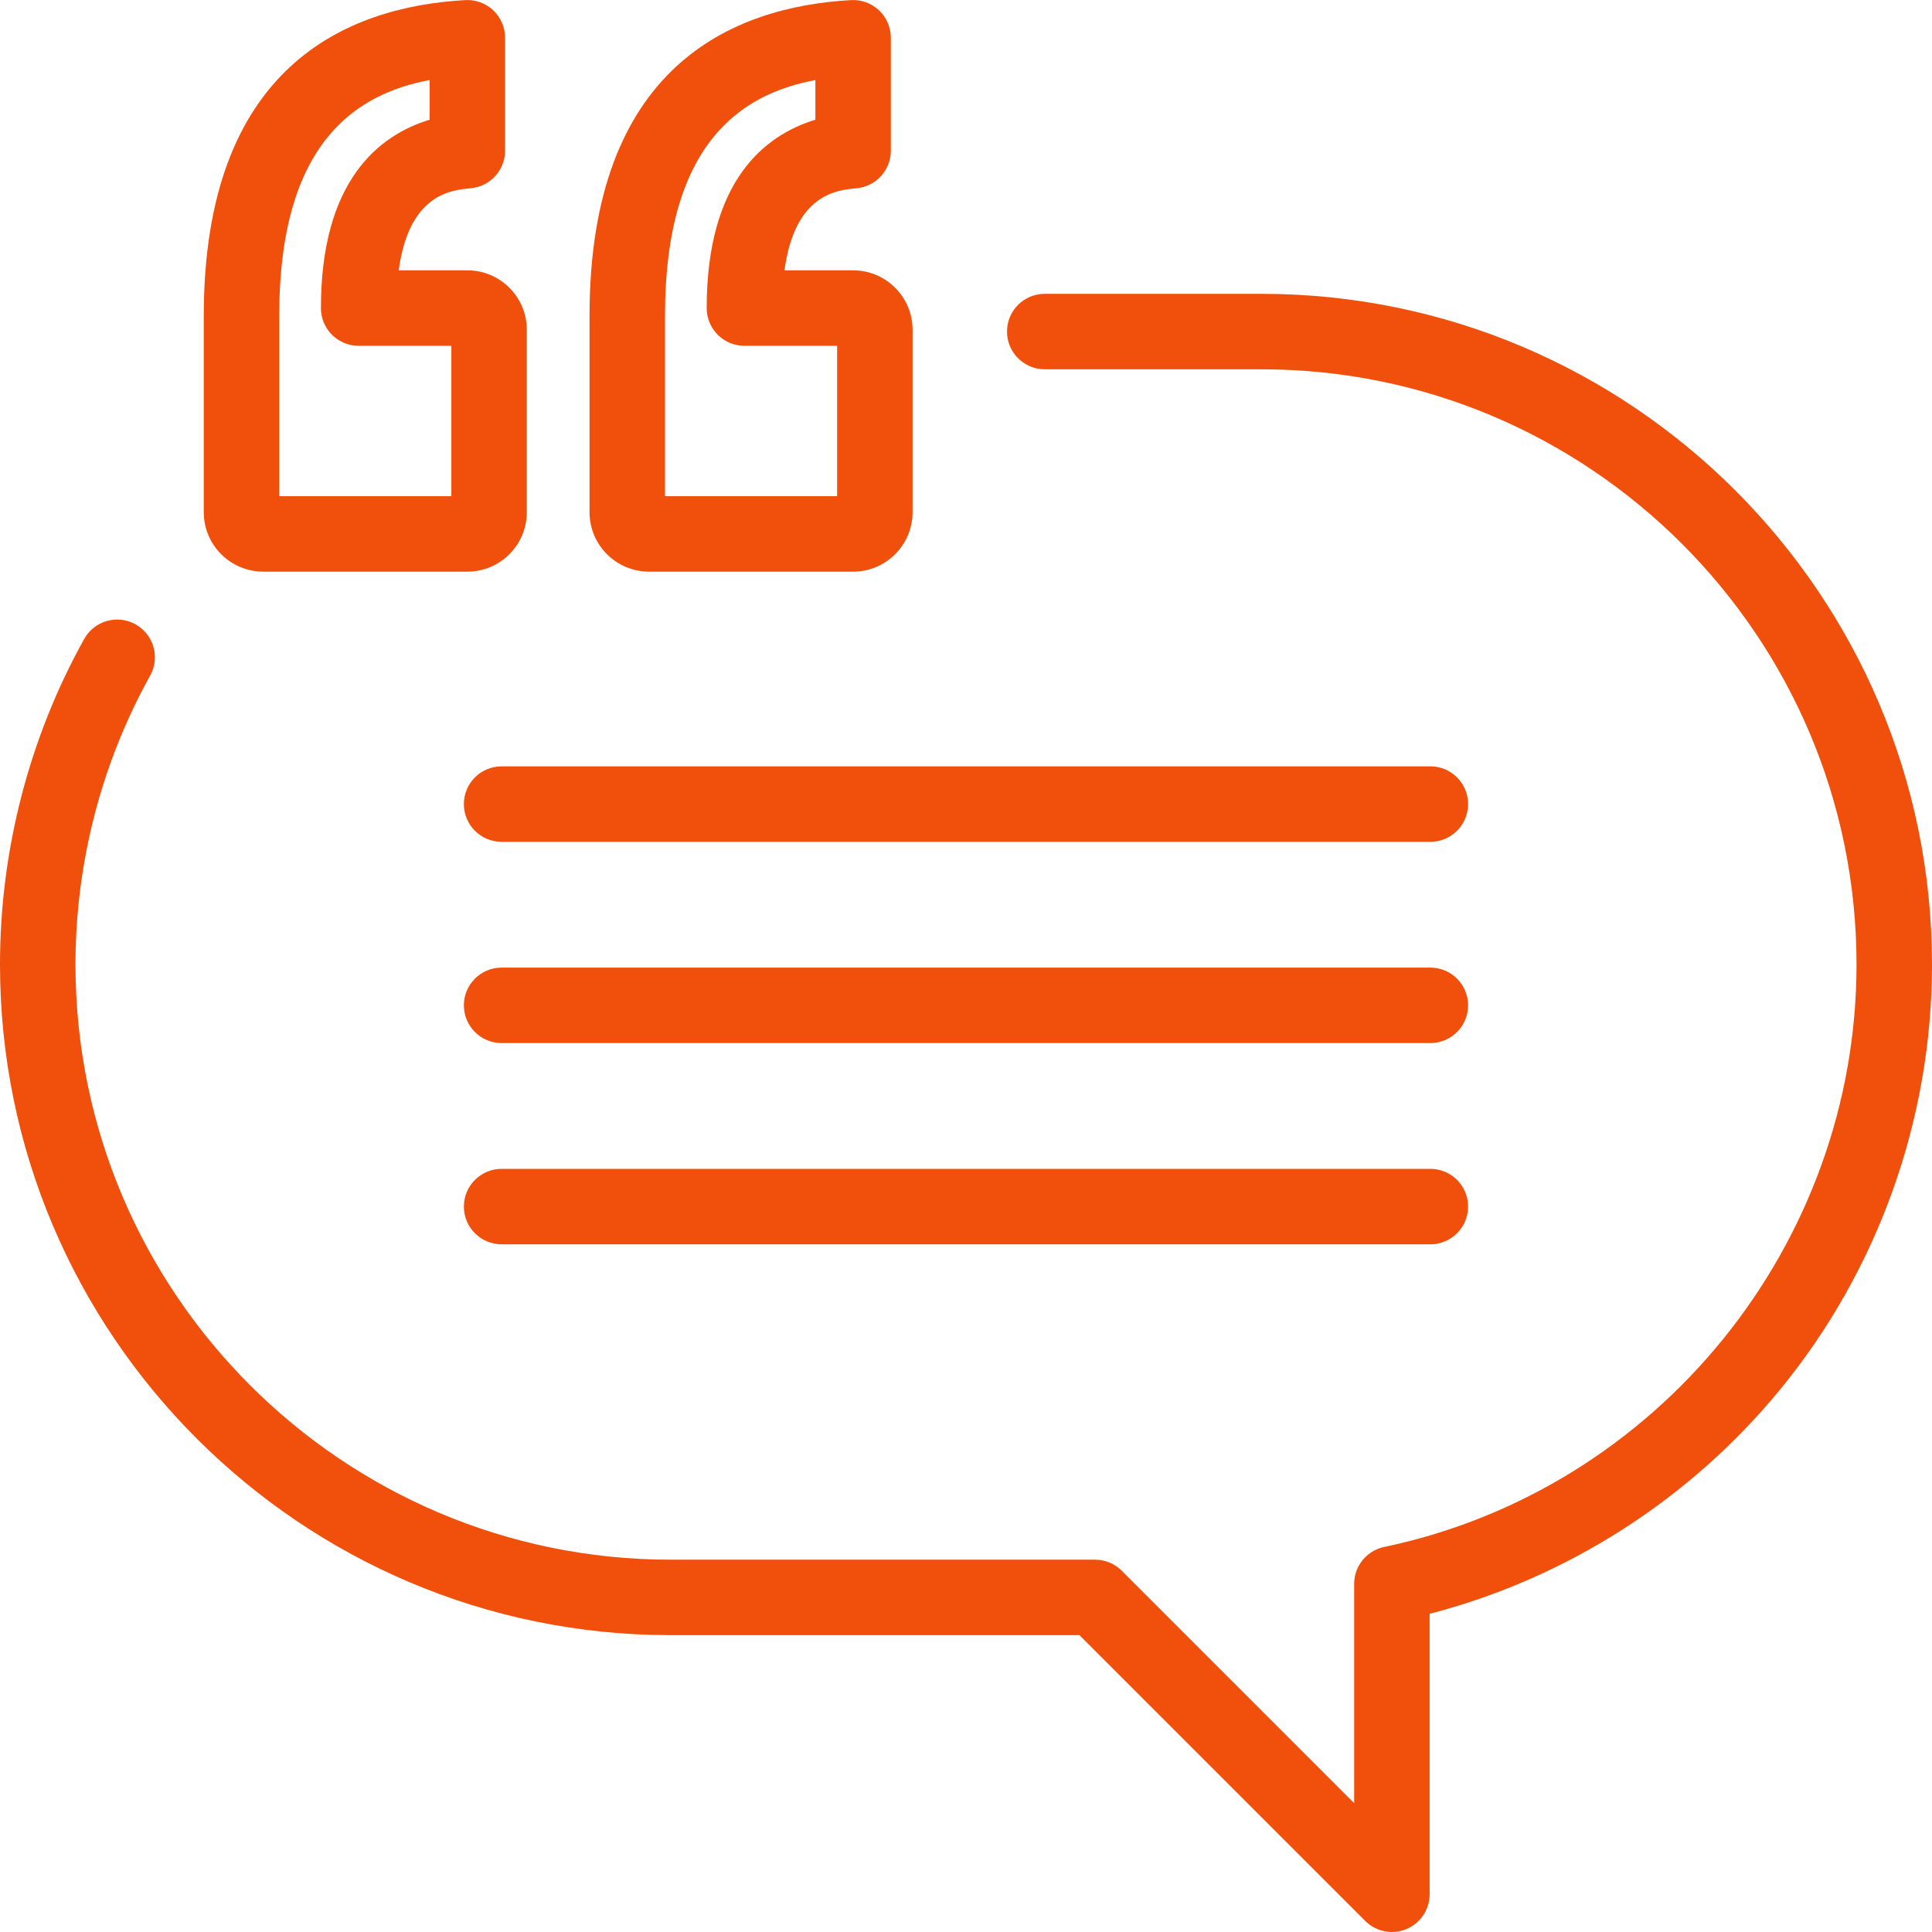
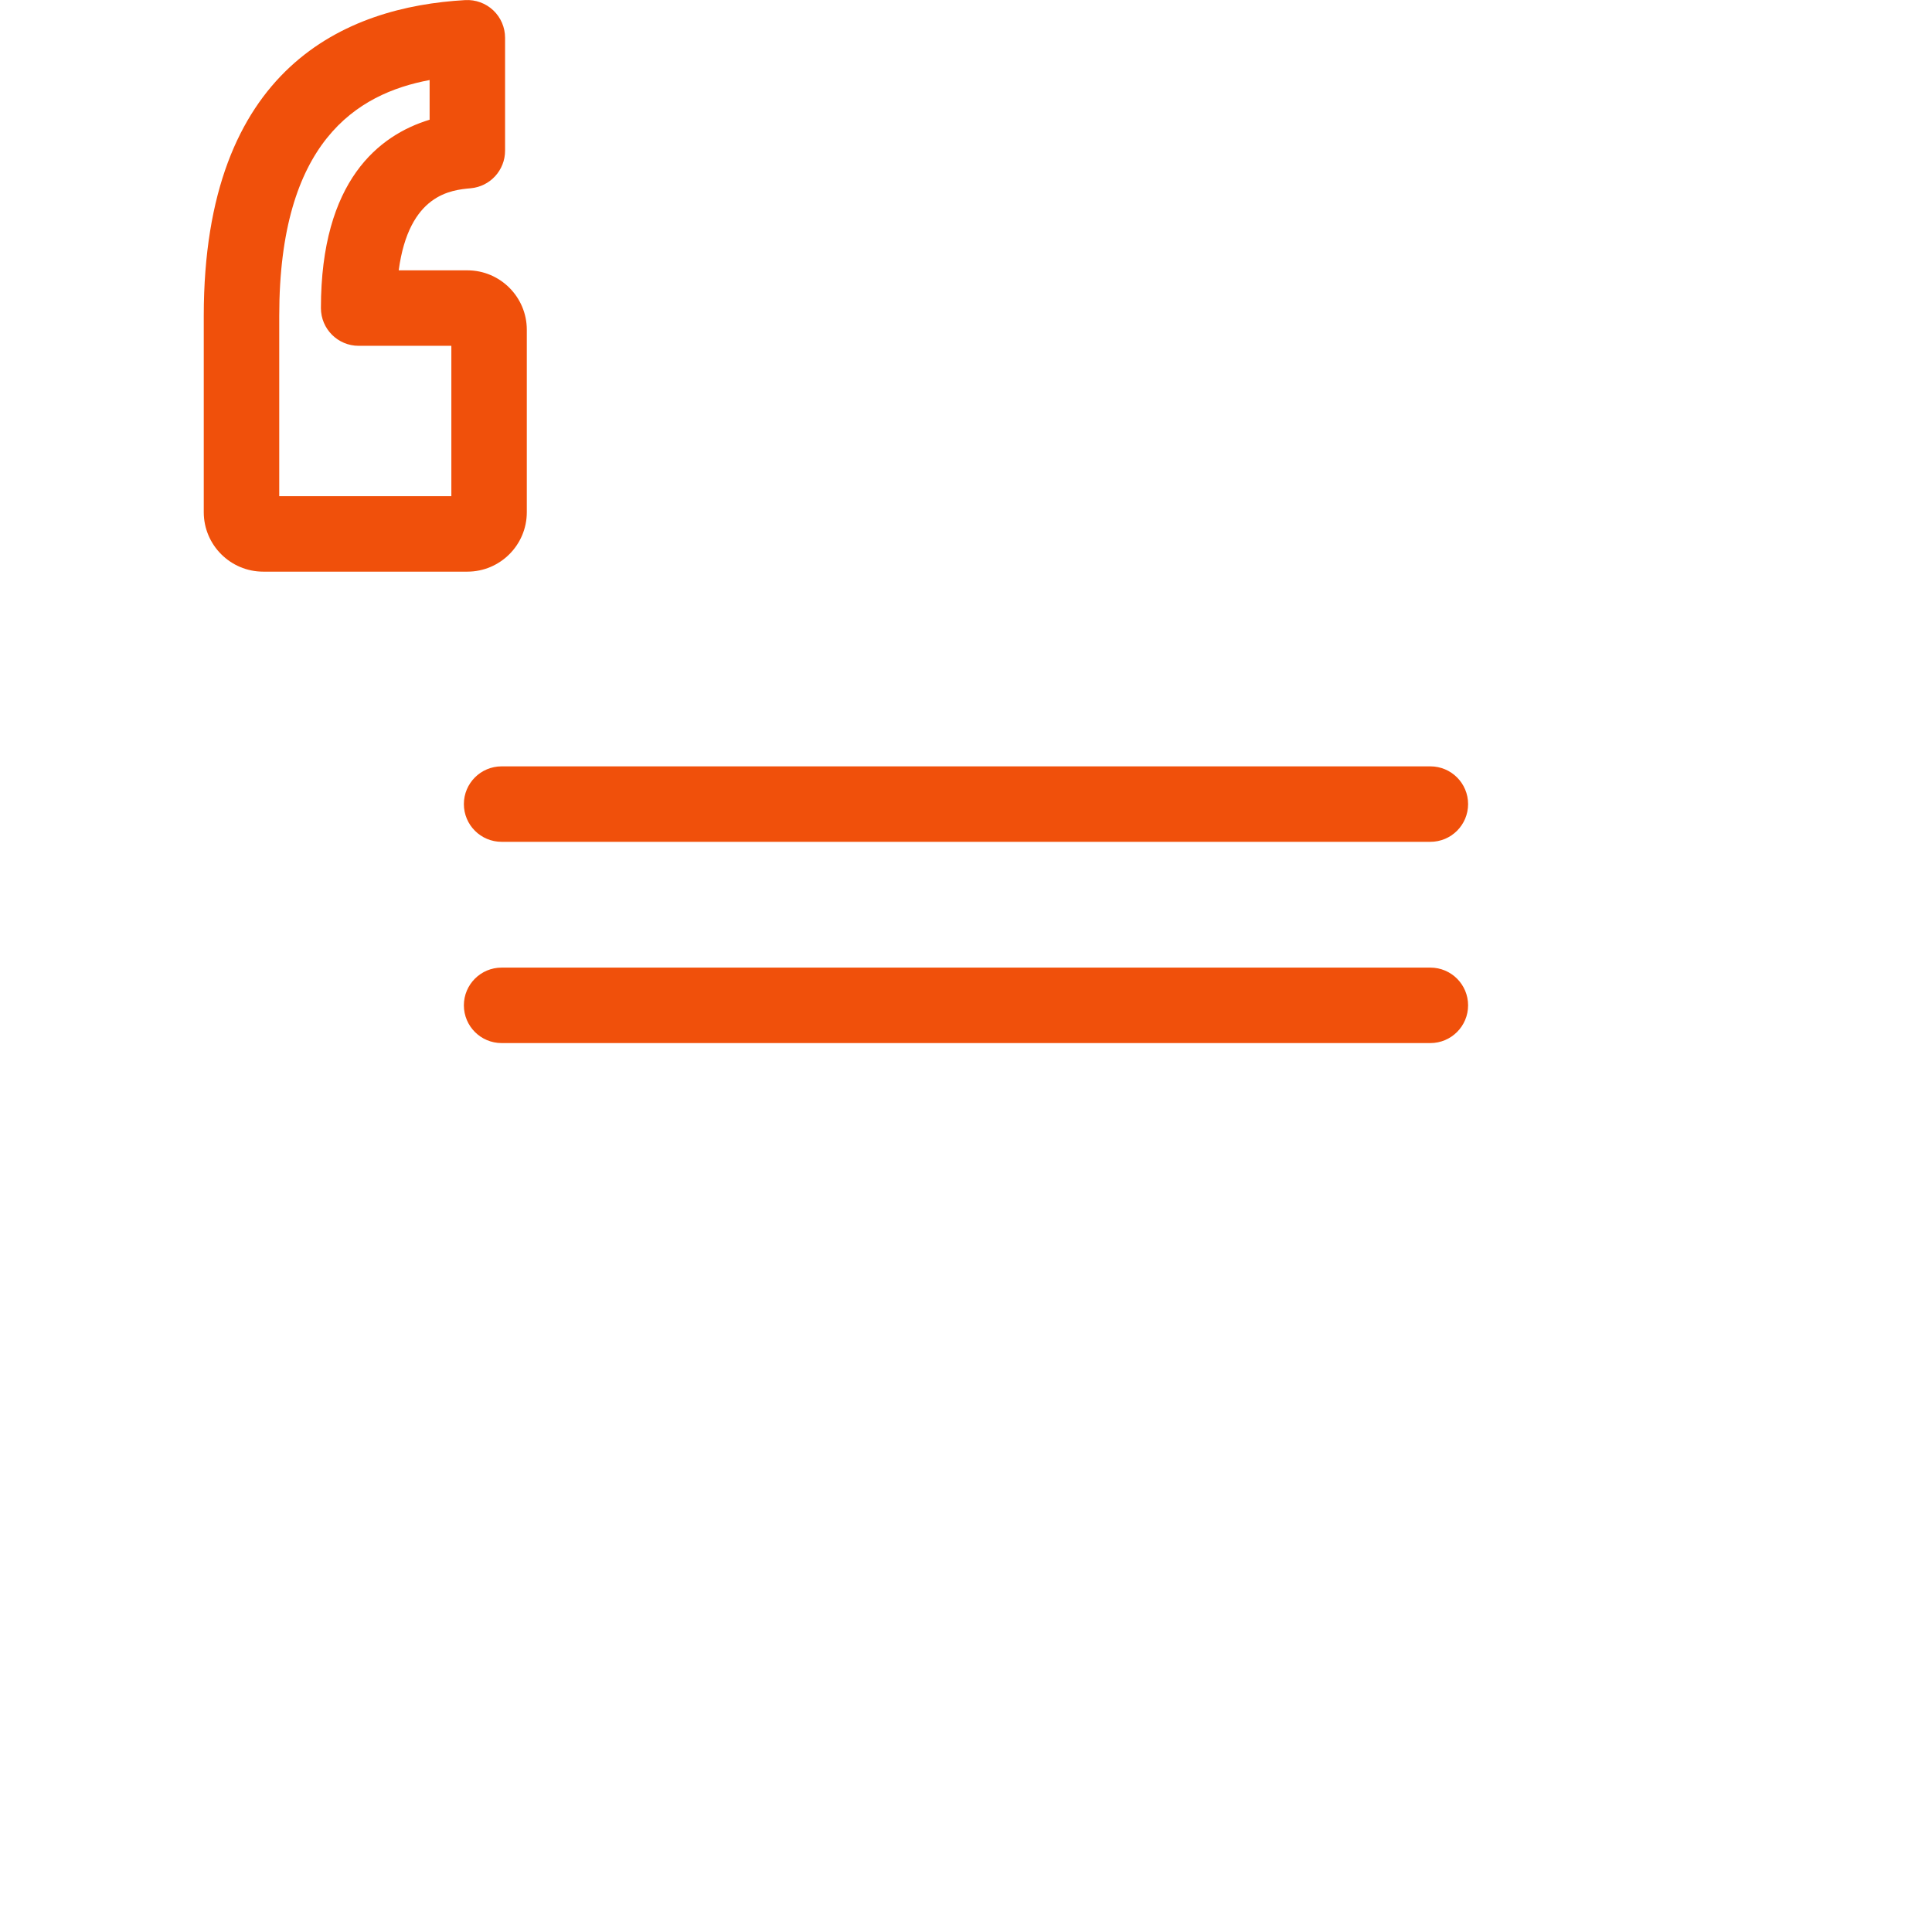
<svg xmlns="http://www.w3.org/2000/svg" width="120" height="120" viewBox="0 0 120 120" fill="none">
  <g clip-path="url(#clip0_3089_29799)">
    <path d="M29.029 16.791H24.764C25.405 12.042 28.032 11.803 29.24 11.693C30.447 11.583 31.371 10.571 31.371 9.359V2.346C31.371 1.701 31.106 1.085 30.638 0.642C30.169 0.2 29.539 -0.03 28.896 0.006C21.488 0.422 12.656 4.163 12.656 19.617V31.814C12.656 33.85 14.313 35.506 16.349 35.506H29.029C31.065 35.506 32.721 33.85 32.721 31.814V20.483C32.721 18.447 31.065 16.791 29.029 16.791ZM28.034 30.819H17.344V19.617C17.344 8.833 22.139 5.822 26.684 4.972V7.436C23.545 8.391 19.933 11.213 19.933 19.135C19.933 20.429 20.982 21.479 22.277 21.479H28.034V30.819Z" fill="#F0500B" />
-     <path d="M52.99 16.791H48.725C49.367 12.042 51.992 11.803 53.201 11.693C54.408 11.583 55.332 10.571 55.332 9.359V2.346C55.332 1.701 55.067 1.085 54.599 0.642C54.13 0.2 53.499 -0.03 52.857 0.006C45.448 0.422 36.617 4.163 36.617 19.617V31.814C36.617 33.85 38.273 35.506 40.309 35.506H52.99C55.026 35.506 56.682 33.85 56.682 31.814V20.483C56.682 18.447 55.026 16.791 52.99 16.791ZM51.995 30.819H41.305V19.617C41.305 8.833 46.1 5.822 50.645 4.972V7.436C47.506 8.391 43.894 11.213 43.894 19.135C43.894 20.429 44.943 21.479 46.238 21.479H51.995V30.819Z" fill="#F0500B" />
-     <path d="M78.344 18.25H64.891C63.596 18.25 62.547 19.299 62.547 20.594C62.547 21.888 63.596 22.938 64.891 22.938H78.344C98.728 22.938 115.312 39.522 115.312 59.906C115.312 77.304 102.973 92.52 85.972 96.085C84.886 96.313 84.109 97.27 84.109 98.379V111.997L69.673 97.561C69.234 97.122 68.637 96.875 68.016 96.875H41.656C21.272 96.875 4.688 80.291 4.688 59.906C4.688 53.624 6.291 47.42 9.326 41.965C9.955 40.834 9.548 39.407 8.417 38.778C7.286 38.148 5.859 38.555 5.23 39.686C1.808 45.836 0 52.828 0 59.906C0 82.876 18.687 101.562 41.656 101.562H67.045L84.796 119.313C85.244 119.761 85.843 119.999 86.453 119.999C86.755 119.999 87.06 119.941 87.35 119.821C88.225 119.458 88.797 118.604 88.797 117.656V100.237C97.277 98.039 104.945 93.149 110.548 86.328C116.643 78.909 120 69.525 120 59.906C120 36.937 101.313 18.25 78.344 18.25Z" fill="#F0500B" />
    <path d="M88.842 47.6H31.156C29.862 47.6 28.812 48.649 28.812 49.943C28.812 51.238 29.862 52.287 31.156 52.287H88.842C90.136 52.287 91.186 51.238 91.186 49.943C91.186 48.649 90.137 47.6 88.842 47.6Z" fill="#F0500B" />
    <path d="M88.842 60.1H31.156C29.862 60.1 28.812 61.149 28.812 62.443C28.812 63.738 29.862 64.787 31.156 64.787H88.842C90.136 64.787 91.186 63.738 91.186 62.443C91.186 61.149 90.137 60.1 88.842 60.1Z" fill="#F0500B" />
-     <path d="M88.842 72.6H31.156C29.862 72.6 28.812 73.649 28.812 74.943C28.812 76.238 29.862 77.287 31.156 77.287H88.842C90.136 77.287 91.186 76.238 91.186 74.943C91.186 73.649 90.137 72.6 88.842 72.6Z" fill="#F0500B" />
  </g>
  <defs>
    <clipPath id="clip0_3089_29799">
      <rect width="120" height="120" fill="white" />
    </clipPath>
  </defs>
</svg>